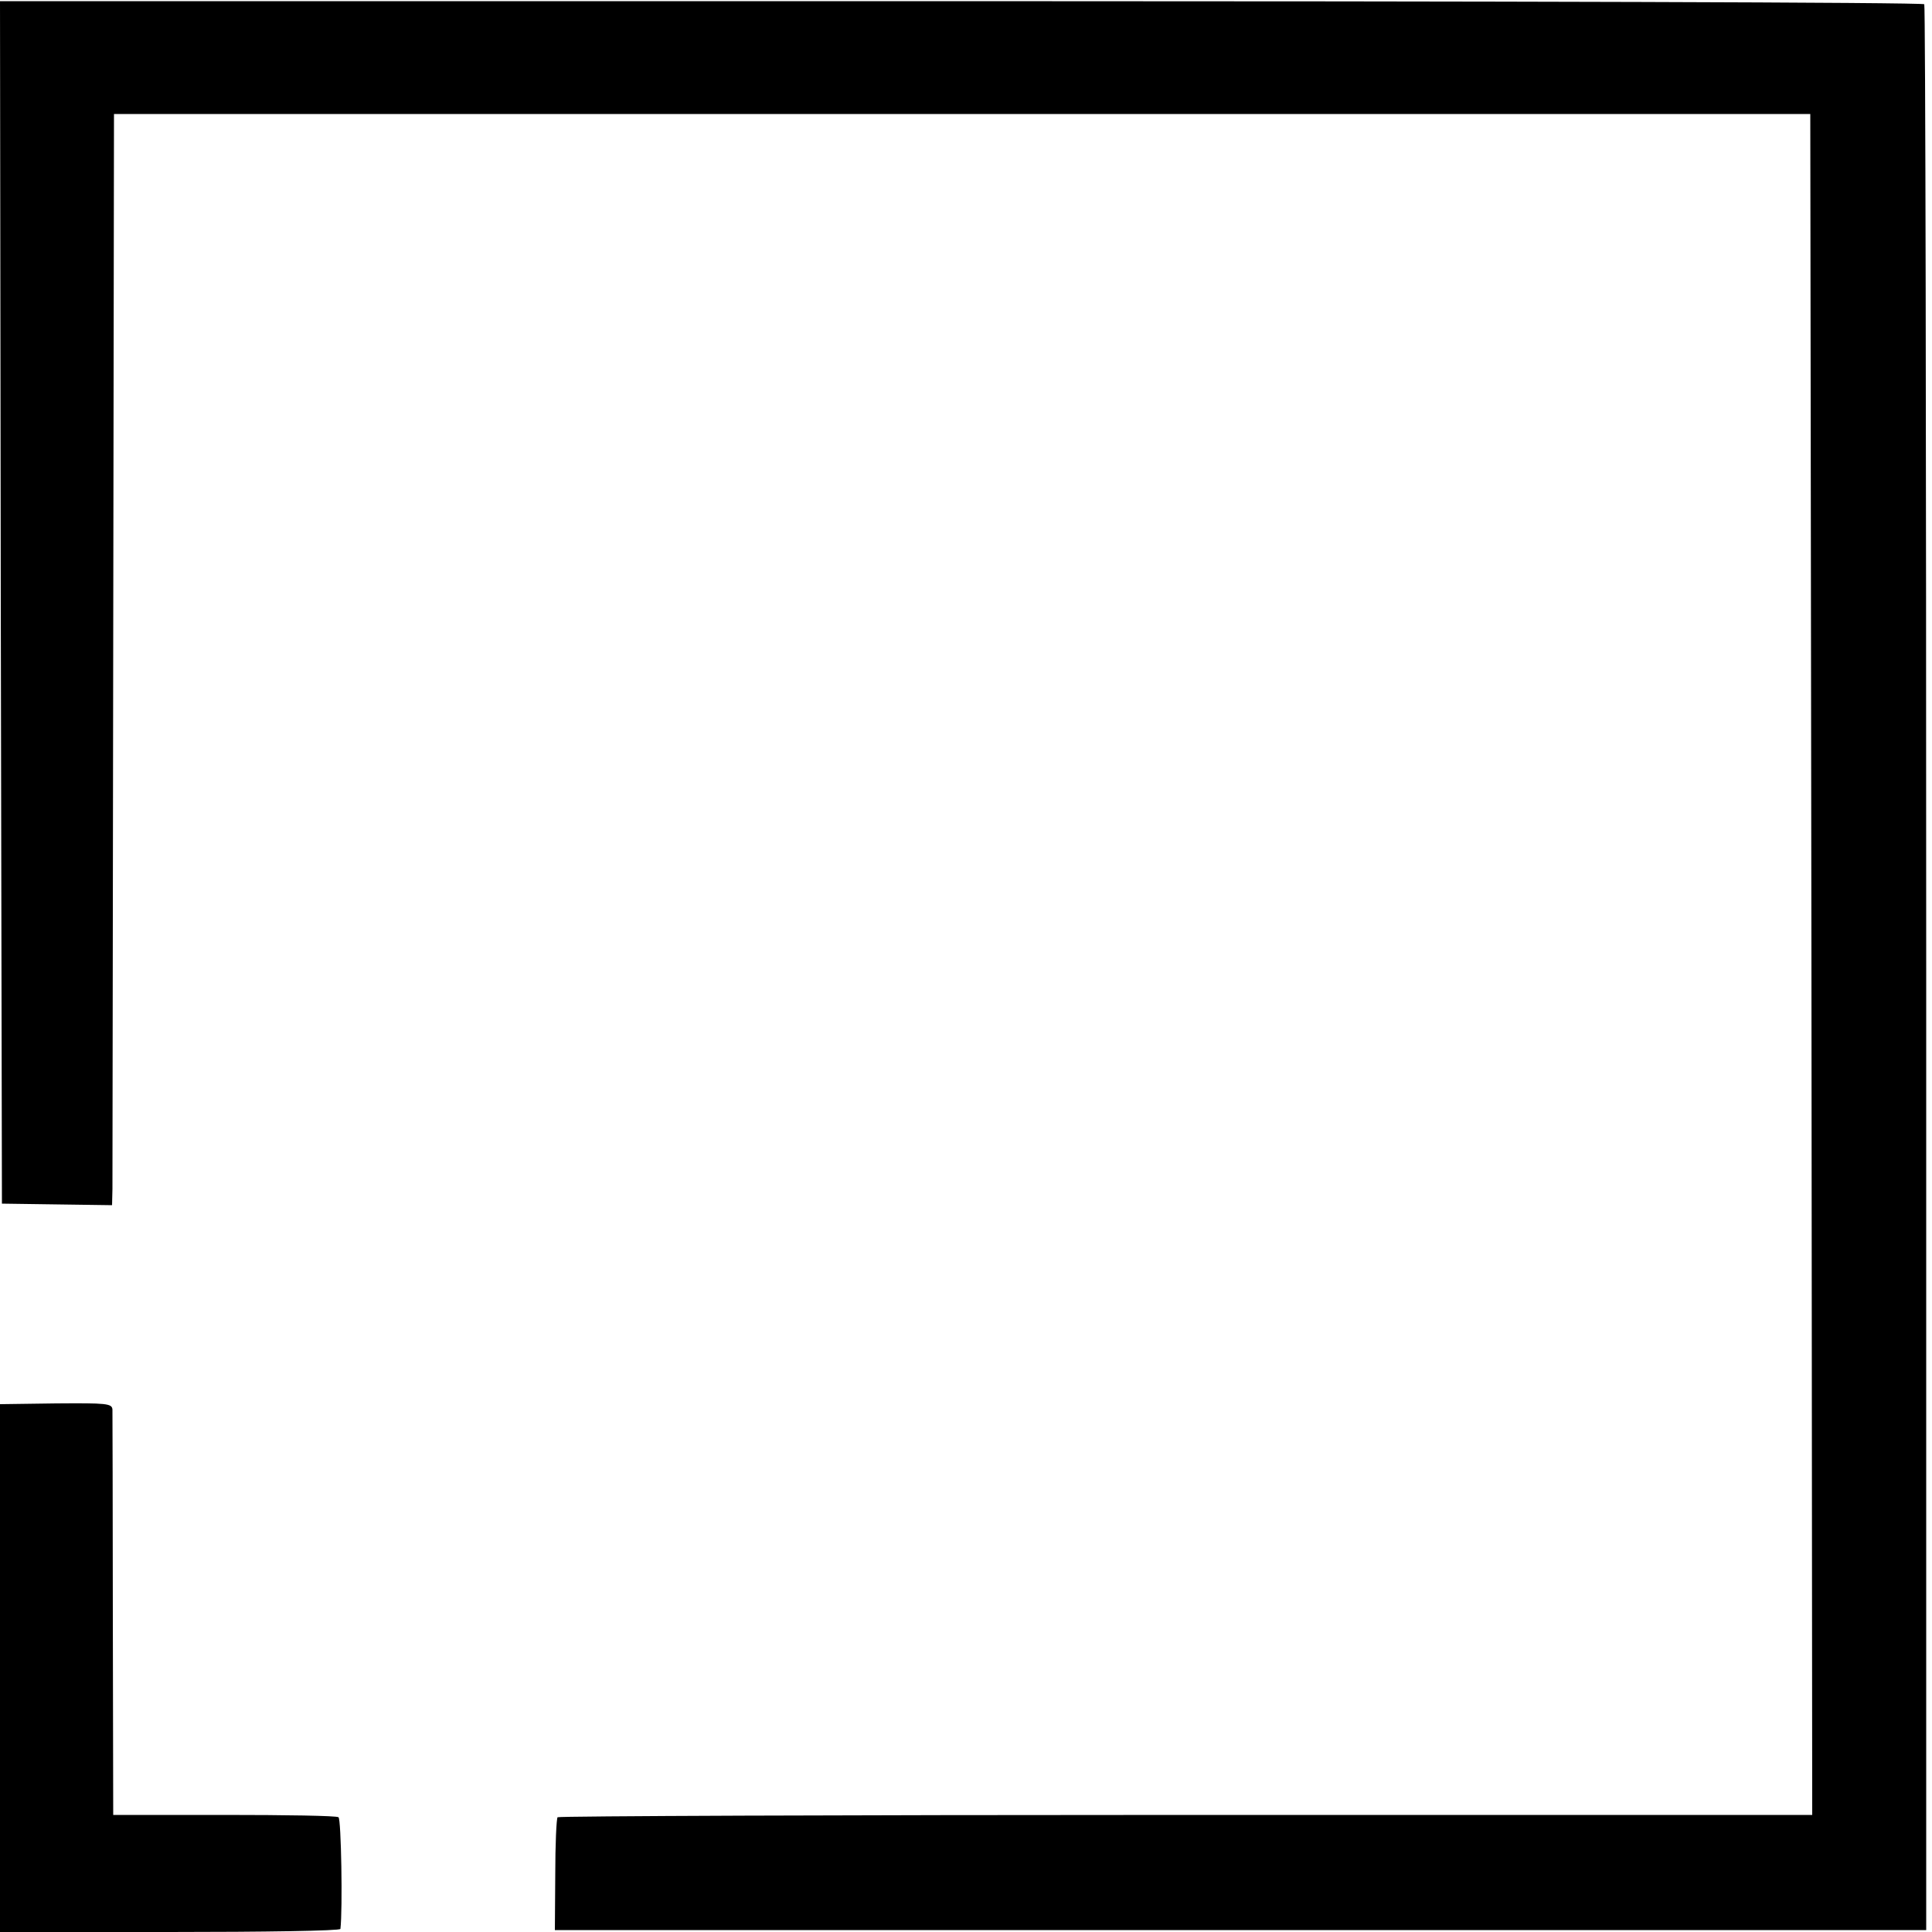
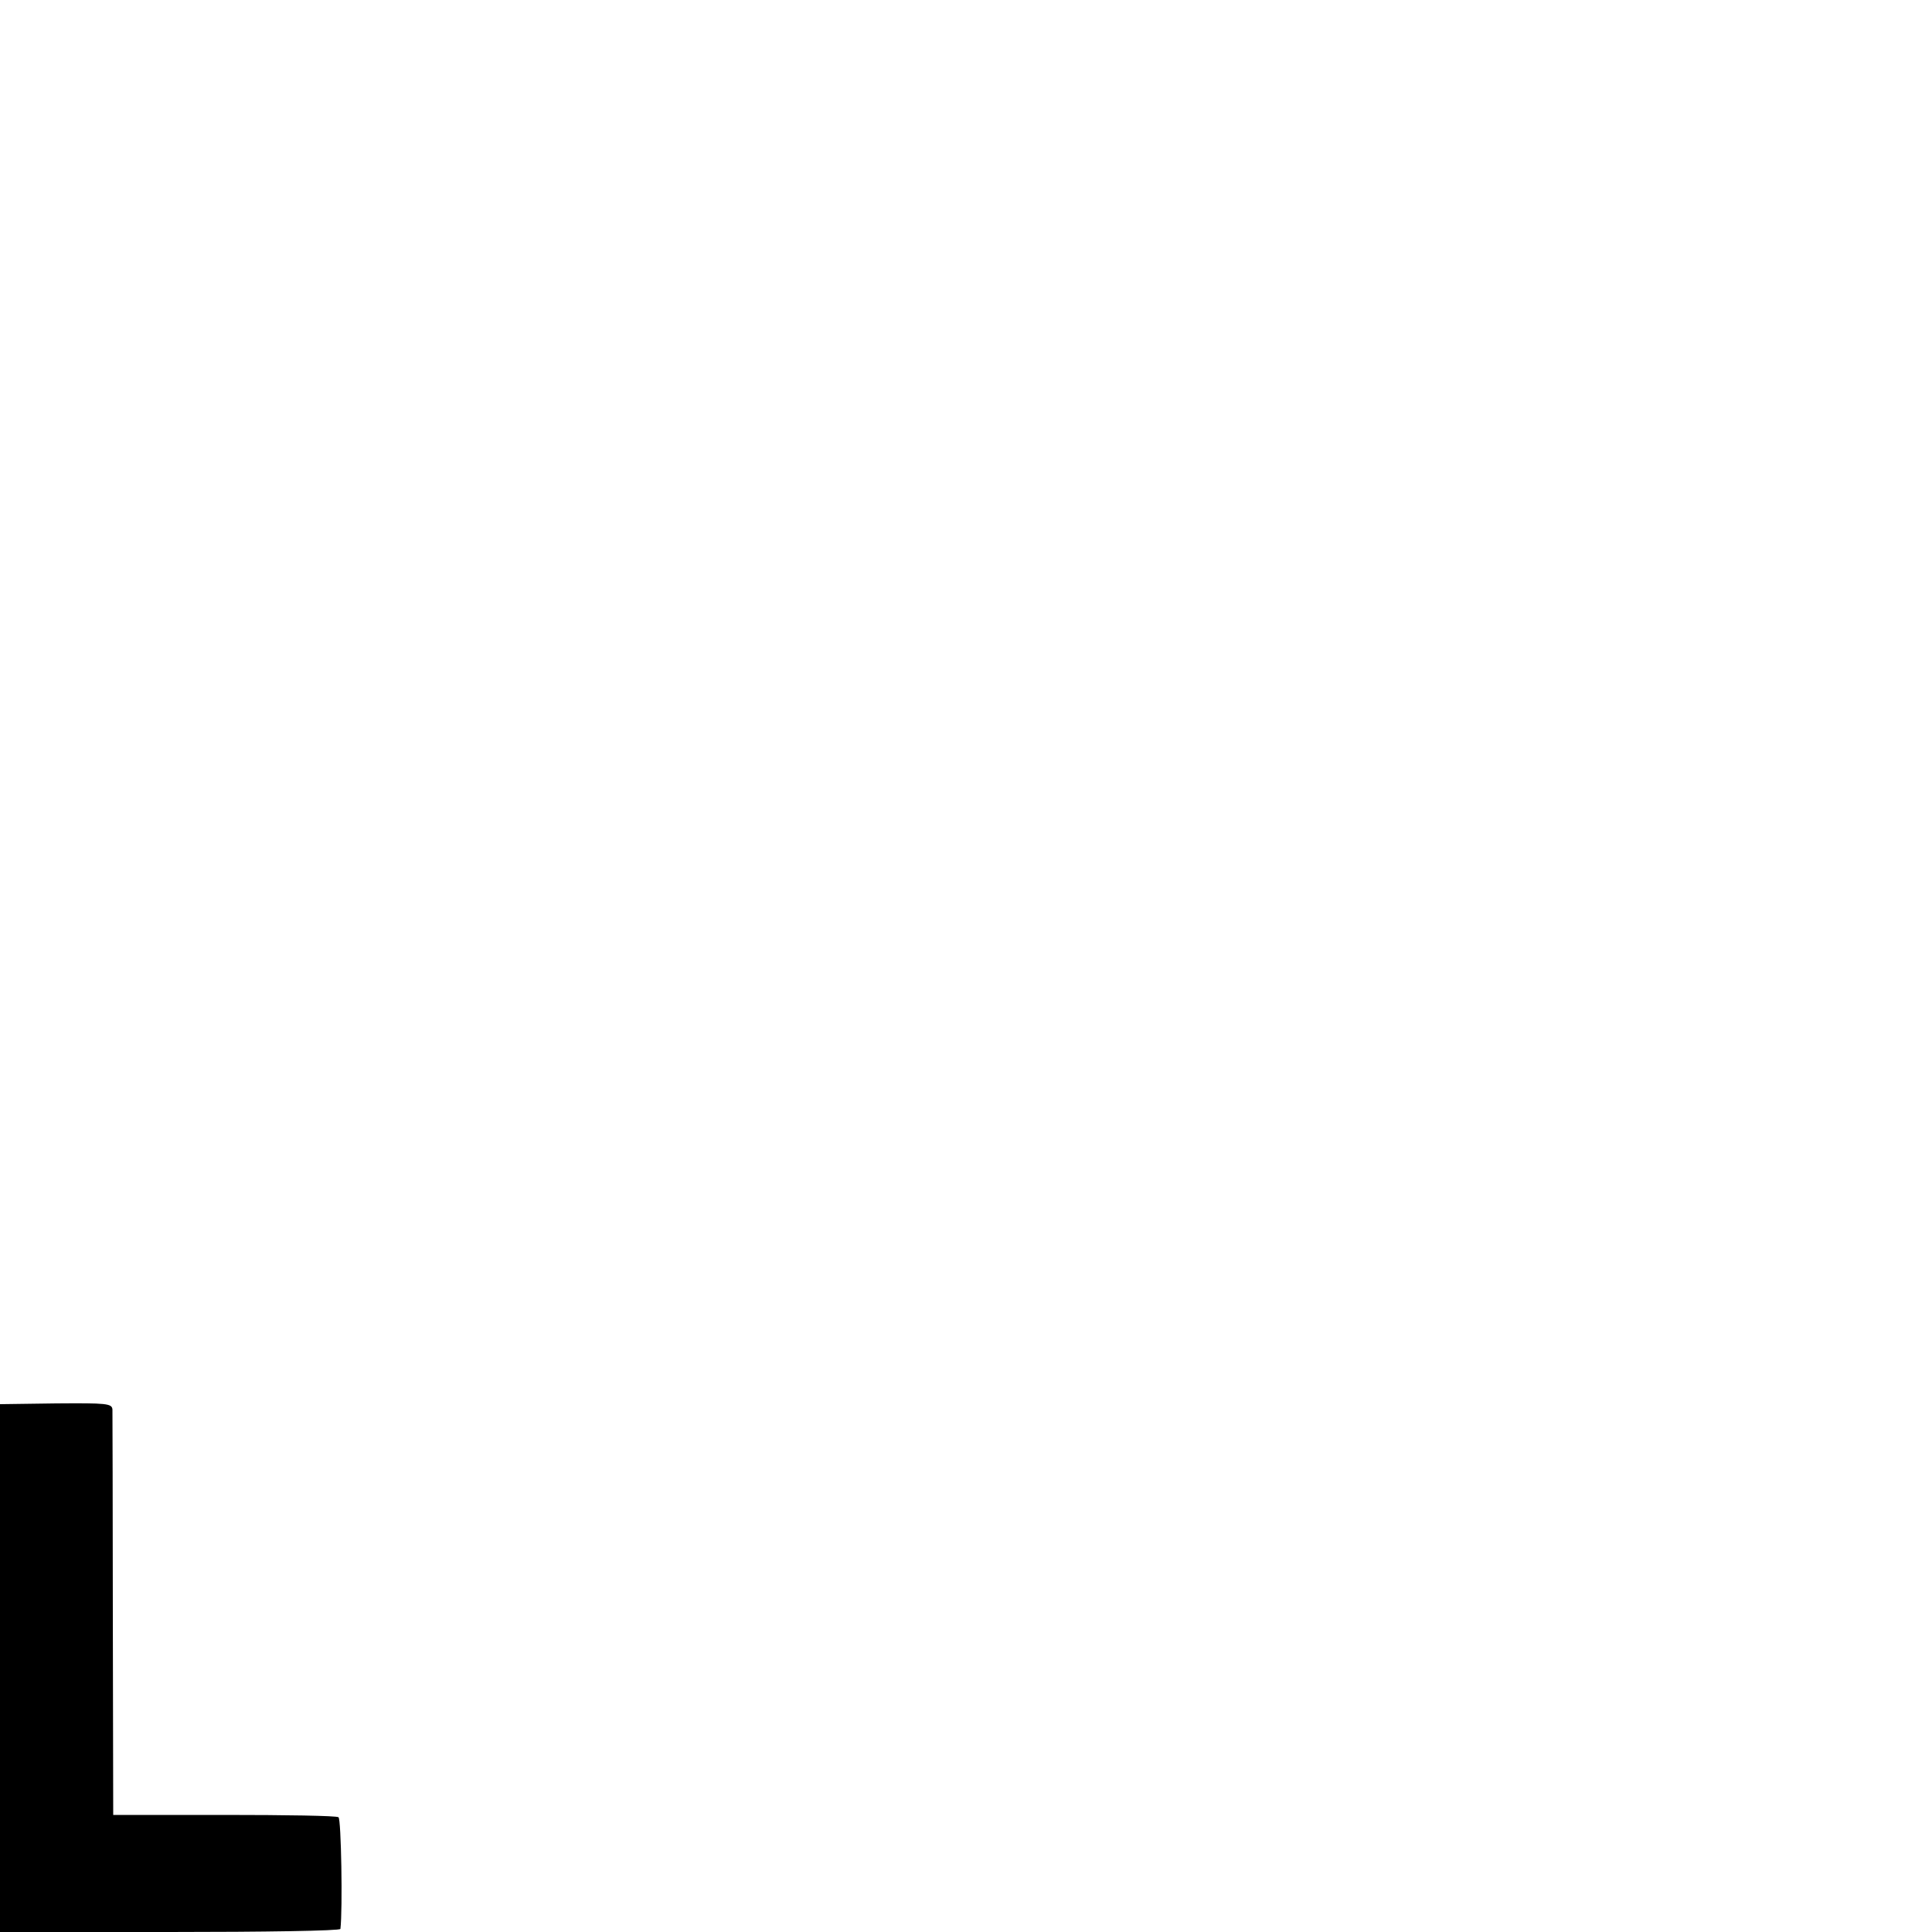
<svg xmlns="http://www.w3.org/2000/svg" version="1.0" width="500pt" height="500pt" viewBox="0 0 500 500" preserveAspectRatio="xMidYMid meet">
  <g transform="translate(0,500) scale(0.1,-0.1)" fill="#000000" stroke="none">
-     <path d="M2 3441 l3 -1556 142 -2 143 -2 1 42 c0 23 1 659 2 1412 l2 1370 2195 0 2195 0 3 -2201 2 -2201 -1620 0 c-891 0 -1623 -3 -1627 -6 -3 -4 -6 -71 -6 -149 l-1 -143 1775 0 1774 0 0 2488 c0 1369 -2 2492 -5 2496 -3 5 -1124 8 -2493 8 l-2487 0 2 -1556z" />
    <path d="M0 683 l0 -683 440 0 c242 0 440 3 441 8 6 50 2 285 -5 289 -5 4 -138 6 -296 6 l-287 0 -1 516 c0 284 -1 524 -1 533 -1 16 -15 17 -146 16 l-145 -2 0 -683z" />
  </g>
</svg>